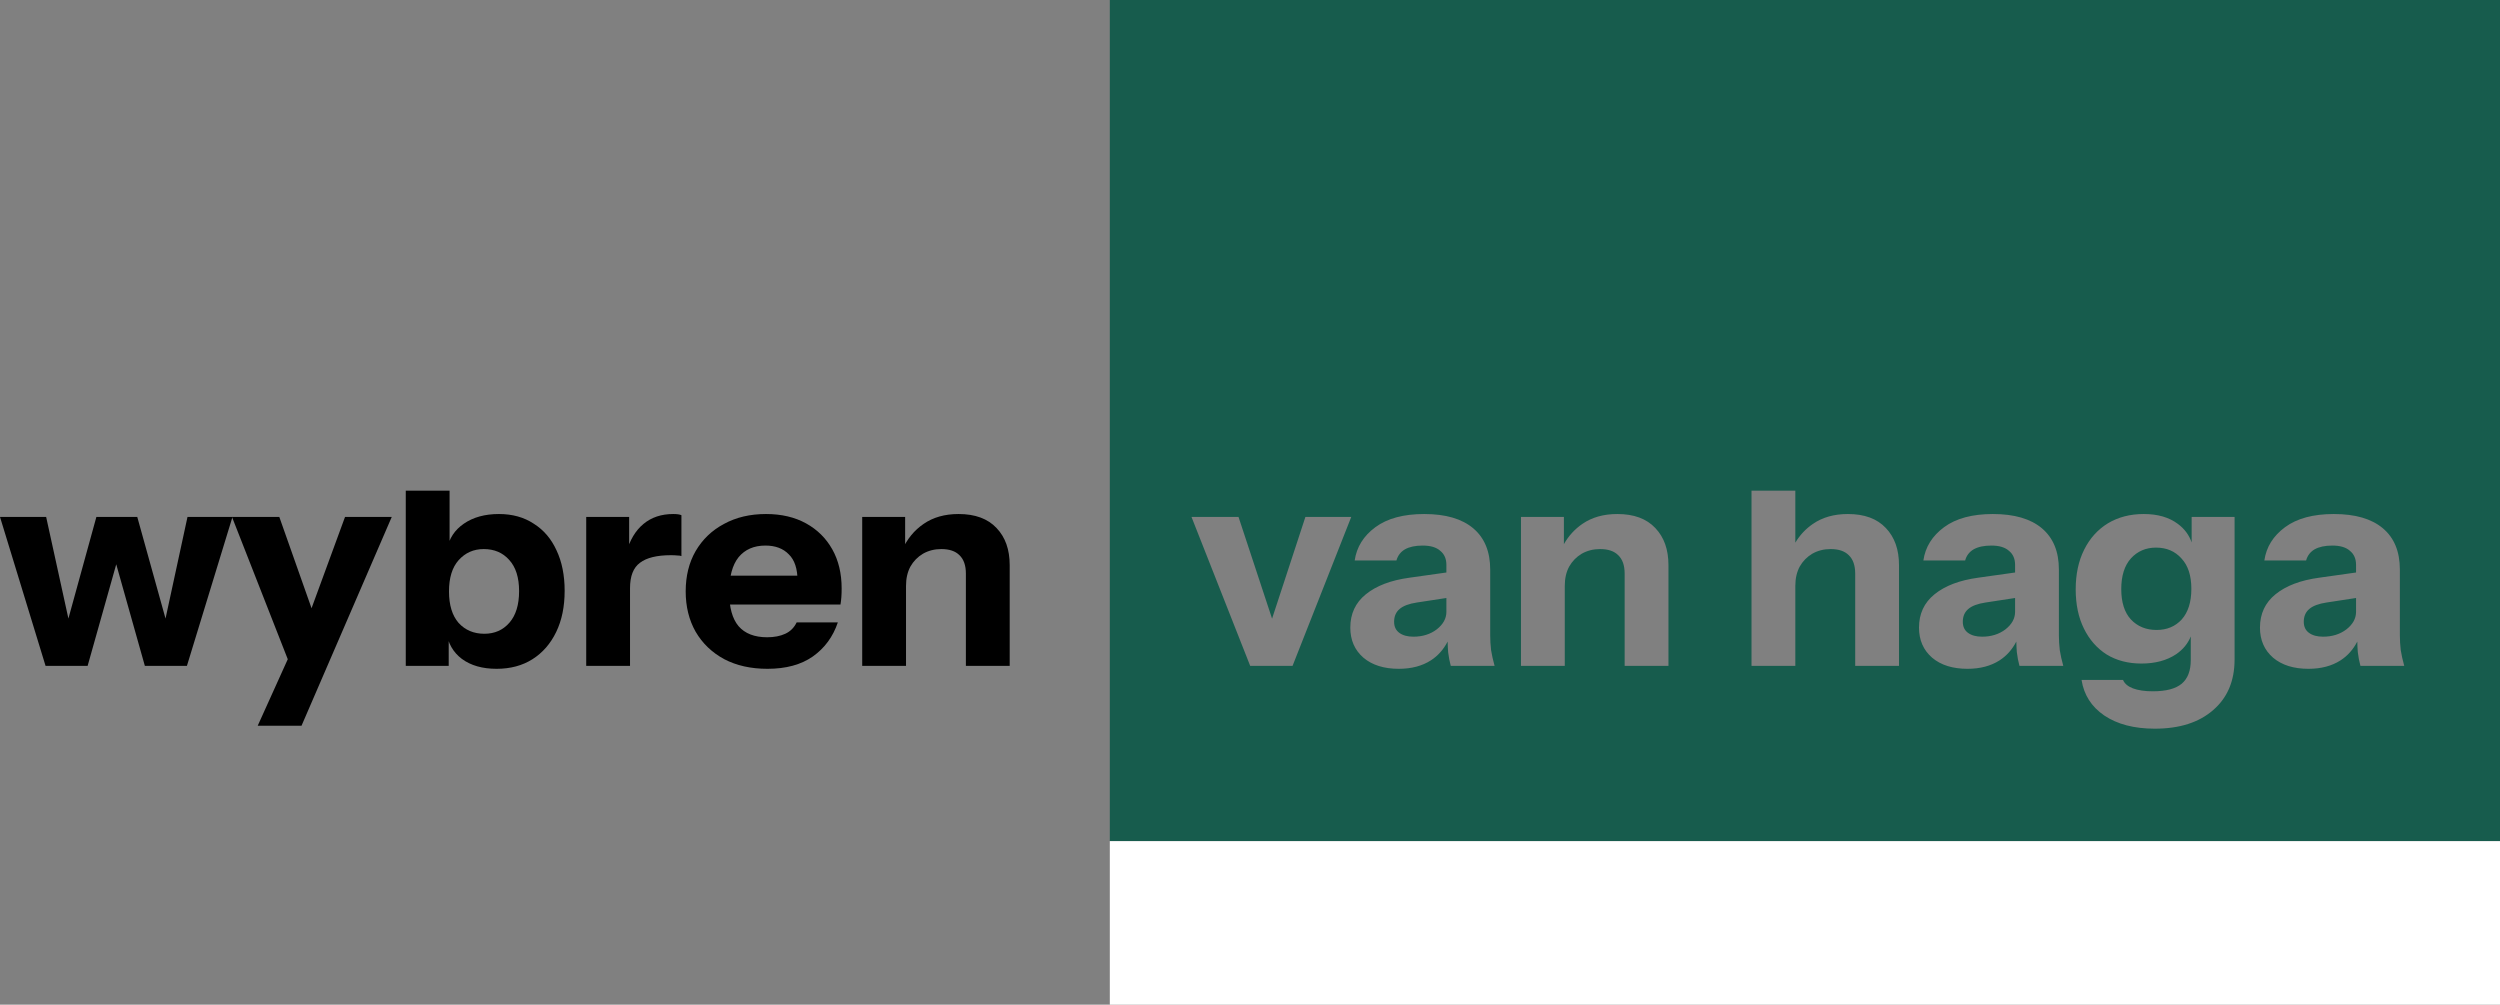
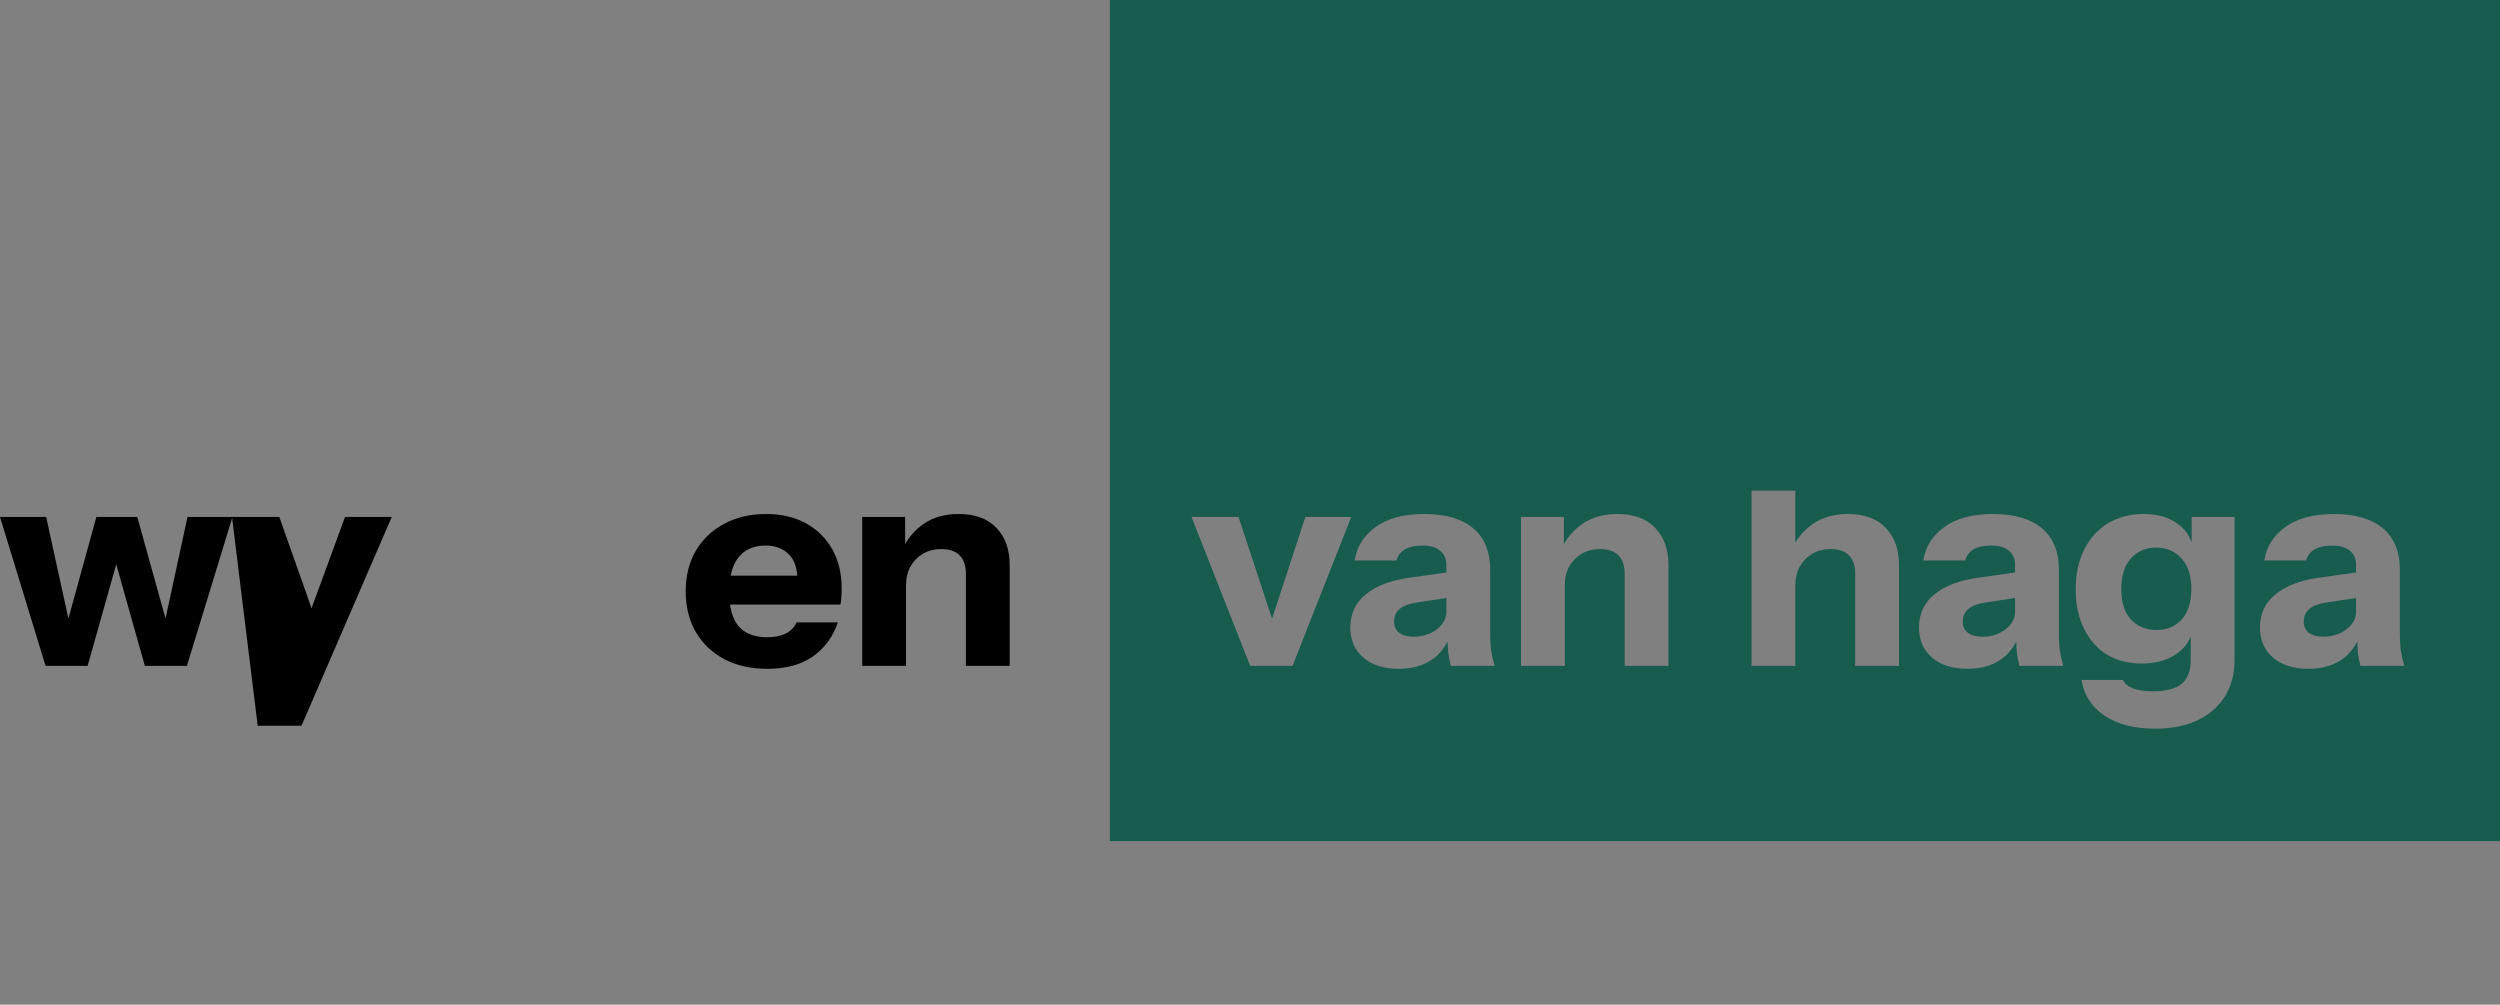
<svg xmlns="http://www.w3.org/2000/svg" width="214" height="86" viewBox="0 0 214 86" fill="none">
  <rect x="0" y="0" width="214" height="86" fill="#808080" stroke="none" />
  <path fill-rule="evenodd" clip-rule="evenodd" d="M214 0H95V72H214V0ZM201.828 55.825C201.878 56.242 201.953 56.633 202.053 57H205.803C205.67 56.517 205.57 56.067 205.503 55.65C205.453 55.217 205.428 54.792 205.428 54.375V48.75C205.428 47.217 204.945 46.042 203.978 45.225C203.011 44.408 201.611 44 199.778 44C198.011 44 196.62 44.375 195.603 45.125C194.586 45.875 193.995 46.825 193.828 47.975H197.403C197.52 47.558 197.761 47.242 198.128 47.025C198.511 46.808 199.02 46.7 199.653 46.7C200.32 46.7 200.82 46.85 201.153 47.15C201.503 47.433 201.678 47.833 201.678 48.35V49.006L198.528 49.45C196.928 49.667 195.678 50.142 194.778 50.875C193.895 51.592 193.453 52.542 193.453 53.725C193.453 54.792 193.828 55.65 194.578 56.3C195.328 56.933 196.336 57.25 197.603 57.25C198.686 57.25 199.603 57.008 200.353 56.525C200.953 56.139 201.429 55.603 201.784 54.919C201.792 55.25 201.806 55.552 201.828 55.825ZM201.678 52.375V51.188L199.153 51.575C198.486 51.675 197.995 51.858 197.678 52.125C197.361 52.392 197.203 52.758 197.203 53.225C197.203 53.642 197.353 53.958 197.653 54.175C197.953 54.392 198.353 54.5 198.853 54.5C199.636 54.5 200.303 54.292 200.853 53.875C201.403 53.442 201.678 52.942 201.678 52.375ZM184.455 62.375C182.688 62.375 181.246 62 180.13 61.25C179.03 60.5 178.38 59.483 178.18 58.2H181.73C181.863 58.517 182.146 58.758 182.58 58.925C183.03 59.092 183.596 59.175 184.28 59.175C185.413 59.175 186.238 58.958 186.755 58.525C187.271 58.092 187.53 57.417 187.53 56.5V54.479C187.284 55.089 186.867 55.596 186.28 56C185.48 56.533 184.488 56.8 183.305 56.8C182.171 56.8 181.18 56.542 180.33 56.025C179.496 55.492 178.846 54.75 178.38 53.8C177.913 52.85 177.68 51.733 177.68 50.45C177.68 49.15 177.921 48.017 178.405 47.05C178.888 46.083 179.563 45.333 180.43 44.8C181.313 44.267 182.338 44 183.505 44C184.705 44 185.68 44.283 186.43 44.85C186.991 45.265 187.383 45.792 187.605 46.431V44.25H191.28V56.45C191.28 58.283 190.671 59.725 189.455 60.775C188.238 61.842 186.571 62.375 184.455 62.375ZM184.605 53.925C185.488 53.925 186.205 53.625 186.755 53.025C187.305 52.408 187.58 51.533 187.58 50.4C187.58 49.267 187.296 48.4 186.73 47.8C186.18 47.183 185.455 46.875 184.555 46.875C183.688 46.875 182.971 47.183 182.405 47.8C181.855 48.417 181.58 49.292 181.58 50.425C181.58 51.558 181.855 52.425 182.405 53.025C182.971 53.625 183.705 53.925 184.605 53.925ZM172.641 55.825C172.691 56.242 172.766 56.633 172.866 57H176.616C176.482 56.517 176.382 56.067 176.316 55.65C176.266 55.217 176.241 54.792 176.241 54.375V48.75C176.241 47.217 175.757 46.042 174.791 45.225C173.824 44.408 172.424 44 170.591 44C168.824 44 167.432 44.375 166.416 45.125C165.399 45.875 164.807 46.825 164.641 47.975H168.216C168.332 47.558 168.574 47.242 168.941 47.025C169.324 46.808 169.832 46.7 170.466 46.7C171.132 46.7 171.632 46.85 171.966 47.15C172.316 47.433 172.491 47.833 172.491 48.35V49.006L169.341 49.45C167.741 49.667 166.491 50.142 165.591 50.875C164.707 51.592 164.266 52.542 164.266 53.725C164.266 54.792 164.641 55.65 165.391 56.3C166.141 56.933 167.149 57.25 168.416 57.25C169.499 57.25 170.416 57.008 171.166 56.525C171.765 56.139 172.242 55.603 172.597 54.919C172.604 55.25 172.619 55.552 172.641 55.825ZM172.491 52.375C172.491 52.942 172.216 53.442 171.666 53.875C171.116 54.292 170.449 54.5 169.666 54.5C169.166 54.5 168.766 54.392 168.466 54.175C168.166 53.958 168.016 53.642 168.016 53.225C168.016 52.758 168.174 52.392 168.491 52.125C168.807 51.858 169.299 51.675 169.966 51.575L172.491 51.188V52.375ZM149.93 57V42H153.68V46.45C154.067 45.804 154.567 45.271 155.18 44.85C155.996 44.283 156.996 44 158.18 44C159.596 44 160.68 44.4 161.43 45.2C162.18 45.983 162.555 47.042 162.555 48.375V57H158.805V49.1C158.805 48.4 158.621 47.875 158.255 47.525C157.905 47.175 157.388 47 156.705 47C156.121 47 155.596 47.133 155.13 47.4C154.68 47.667 154.321 48.033 154.055 48.5C153.805 48.967 153.68 49.517 153.68 50.15V57H149.93ZM130.195 44.25V57H133.945V50.15C133.945 49.517 134.07 48.967 134.32 48.5C134.587 48.033 134.945 47.667 135.395 47.4C135.862 47.133 136.387 47 136.97 47C137.654 47 138.17 47.175 138.52 47.525C138.887 47.875 139.07 48.4 139.07 49.1V57H142.82V48.375C142.82 47.042 142.445 45.983 141.695 45.2C140.945 44.4 139.862 44 138.445 44C137.262 44 136.262 44.283 135.445 44.85C134.793 45.299 134.268 45.875 133.87 46.578V44.25H130.195ZM124.186 57C124.086 56.633 124.011 56.242 123.961 55.825C123.939 55.552 123.924 55.25 123.917 54.919C123.562 55.603 123.085 56.139 122.486 56.525C121.736 57.008 120.819 57.25 119.736 57.25C118.469 57.25 117.461 56.933 116.711 56.3C115.961 55.65 115.586 54.792 115.586 53.725C115.586 52.542 116.028 51.592 116.911 50.875C117.811 50.142 119.061 49.667 120.661 49.45L123.811 49.006V48.35C123.811 47.833 123.636 47.433 123.286 47.15C122.953 46.85 122.453 46.7 121.786 46.7C121.153 46.7 120.644 46.808 120.261 47.025C119.894 47.242 119.653 47.558 119.536 47.975H115.961C116.128 46.825 116.719 45.875 117.736 45.125C118.753 44.375 120.144 44 121.911 44C123.744 44 125.144 44.408 126.111 45.225C127.078 46.042 127.561 47.217 127.561 48.75V54.375C127.561 54.792 127.586 55.217 127.636 55.65C127.703 56.067 127.803 56.517 127.936 57H124.186ZM122.986 53.875C123.536 53.442 123.811 52.942 123.811 52.375V51.188L121.286 51.575C120.619 51.675 120.128 51.858 119.811 52.125C119.494 52.392 119.336 52.758 119.336 53.225C119.336 53.642 119.486 53.958 119.786 54.175C120.086 54.392 120.486 54.5 120.986 54.5C121.769 54.5 122.436 54.292 122.986 53.875ZM101.992 44.25L107.017 57H110.642L115.667 44.25H111.742L108.889 52.956L106.017 44.25H101.992Z" fill="#175C4D" />
  <path d="M73.805 57V44.25H77.48V47.25H77.555V57H73.805ZM82.68 57V49.1C82.68 48.4 82.496 47.875 82.13 47.525C81.78 47.175 81.263 47 80.58 47C79.996 47 79.471 47.133 79.005 47.4C78.555 47.667 78.196 48.033 77.93 48.5C77.68 48.967 77.555 49.517 77.555 50.15L77.23 47.075C77.646 46.142 78.255 45.4 79.055 44.85C79.871 44.283 80.871 44 82.055 44C83.471 44 84.555 44.4 85.305 45.2C86.055 45.983 86.43 47.042 86.43 48.375V57H82.68Z" fill="black" />
  <path d="M65.695 57.25C64.279 57.25 63.045 56.975 61.995 56.425C60.945 55.858 60.129 55.075 59.545 54.075C58.979 53.075 58.695 51.925 58.695 50.625C58.695 49.308 58.979 48.158 59.545 47.175C60.129 46.175 60.937 45.4 61.97 44.85C63.004 44.283 64.204 44 65.57 44C66.887 44 68.029 44.267 68.995 44.8C69.962 45.333 70.712 46.075 71.245 47.025C71.779 47.975 72.045 49.092 72.045 50.375C72.045 50.642 72.037 50.892 72.02 51.125C72.004 51.342 71.979 51.55 71.945 51.75H60.895V49.275H68.92L68.27 49.725C68.27 48.692 68.02 47.933 67.52 47.45C67.037 46.95 66.37 46.7 65.52 46.7C64.537 46.7 63.77 47.033 63.22 47.7C62.687 48.367 62.42 49.367 62.42 50.7C62.42 52 62.687 52.967 63.22 53.6C63.77 54.233 64.587 54.55 65.67 54.55C66.27 54.55 66.787 54.45 67.22 54.25C67.654 54.05 67.979 53.725 68.195 53.275H71.72C71.304 54.508 70.587 55.483 69.57 56.2C68.57 56.9 67.279 57.25 65.695 57.25Z" fill="black" />
-   <path d="M50.18 57V44.25H53.855V47.25H53.93V57H50.18ZM53.93 50.35L53.605 47.325C53.905 46.242 54.396 45.417 55.08 44.85C55.763 44.283 56.613 44 57.63 44C57.946 44 58.18 44.033 58.33 44.1V47.6C58.246 47.567 58.13 47.55 57.98 47.55C57.83 47.533 57.646 47.525 57.43 47.525C56.23 47.525 55.346 47.742 54.78 48.175C54.213 48.592 53.93 49.317 53.93 50.35Z" fill="black" />
-   <path d="M42.509 57.25C41.293 57.25 40.301 56.967 39.534 56.4C38.784 55.833 38.343 55.058 38.209 54.075L38.409 54.05V57H34.734V42H38.484V47.075L38.259 47.025C38.443 46.092 38.926 45.358 39.709 44.825C40.509 44.275 41.509 44 42.709 44C43.859 44 44.851 44.275 45.684 44.825C46.534 45.358 47.184 46.117 47.634 47.1C48.101 48.083 48.334 49.242 48.334 50.575C48.334 51.925 48.093 53.1 47.609 54.1C47.126 55.1 46.451 55.875 45.584 56.425C44.718 56.975 43.693 57.25 42.509 57.25ZM41.459 54.25C42.343 54.25 43.059 53.933 43.609 53.3C44.159 52.667 44.434 51.767 44.434 50.6C44.434 49.433 44.151 48.542 43.584 47.925C43.034 47.308 42.309 47 41.409 47C40.543 47 39.826 47.317 39.259 47.95C38.709 48.567 38.434 49.458 38.434 50.625C38.434 51.792 38.709 52.692 39.259 53.325C39.826 53.942 40.559 54.25 41.459 54.25Z" fill="black" />
-   <path d="M22.059 62.125L25.584 54.325L26.234 53.25L29.534 44.25H33.534L25.809 62.125H22.059ZM24.759 56.75L19.859 44.25H23.909L27.934 55.65L24.759 56.75Z" fill="black" />
+   <path d="M22.059 62.125L25.584 54.325L26.234 53.25L29.534 44.25H33.534L25.809 62.125H22.059ZL19.859 44.25H23.909L27.934 55.65L24.759 56.75Z" fill="black" />
  <path d="M3.9 57L0 44.25H3.95L5.9 53.15H5.8L8.25 44.25H11.75L14.225 53.15H14.125L16.05 44.25H19.9L16 57H12.4L9.9 48.125H10L7.5 57H3.9Z" fill="black" />
-   <rect x="95" y="72" width="119" height="14" fill="white" />
</svg>